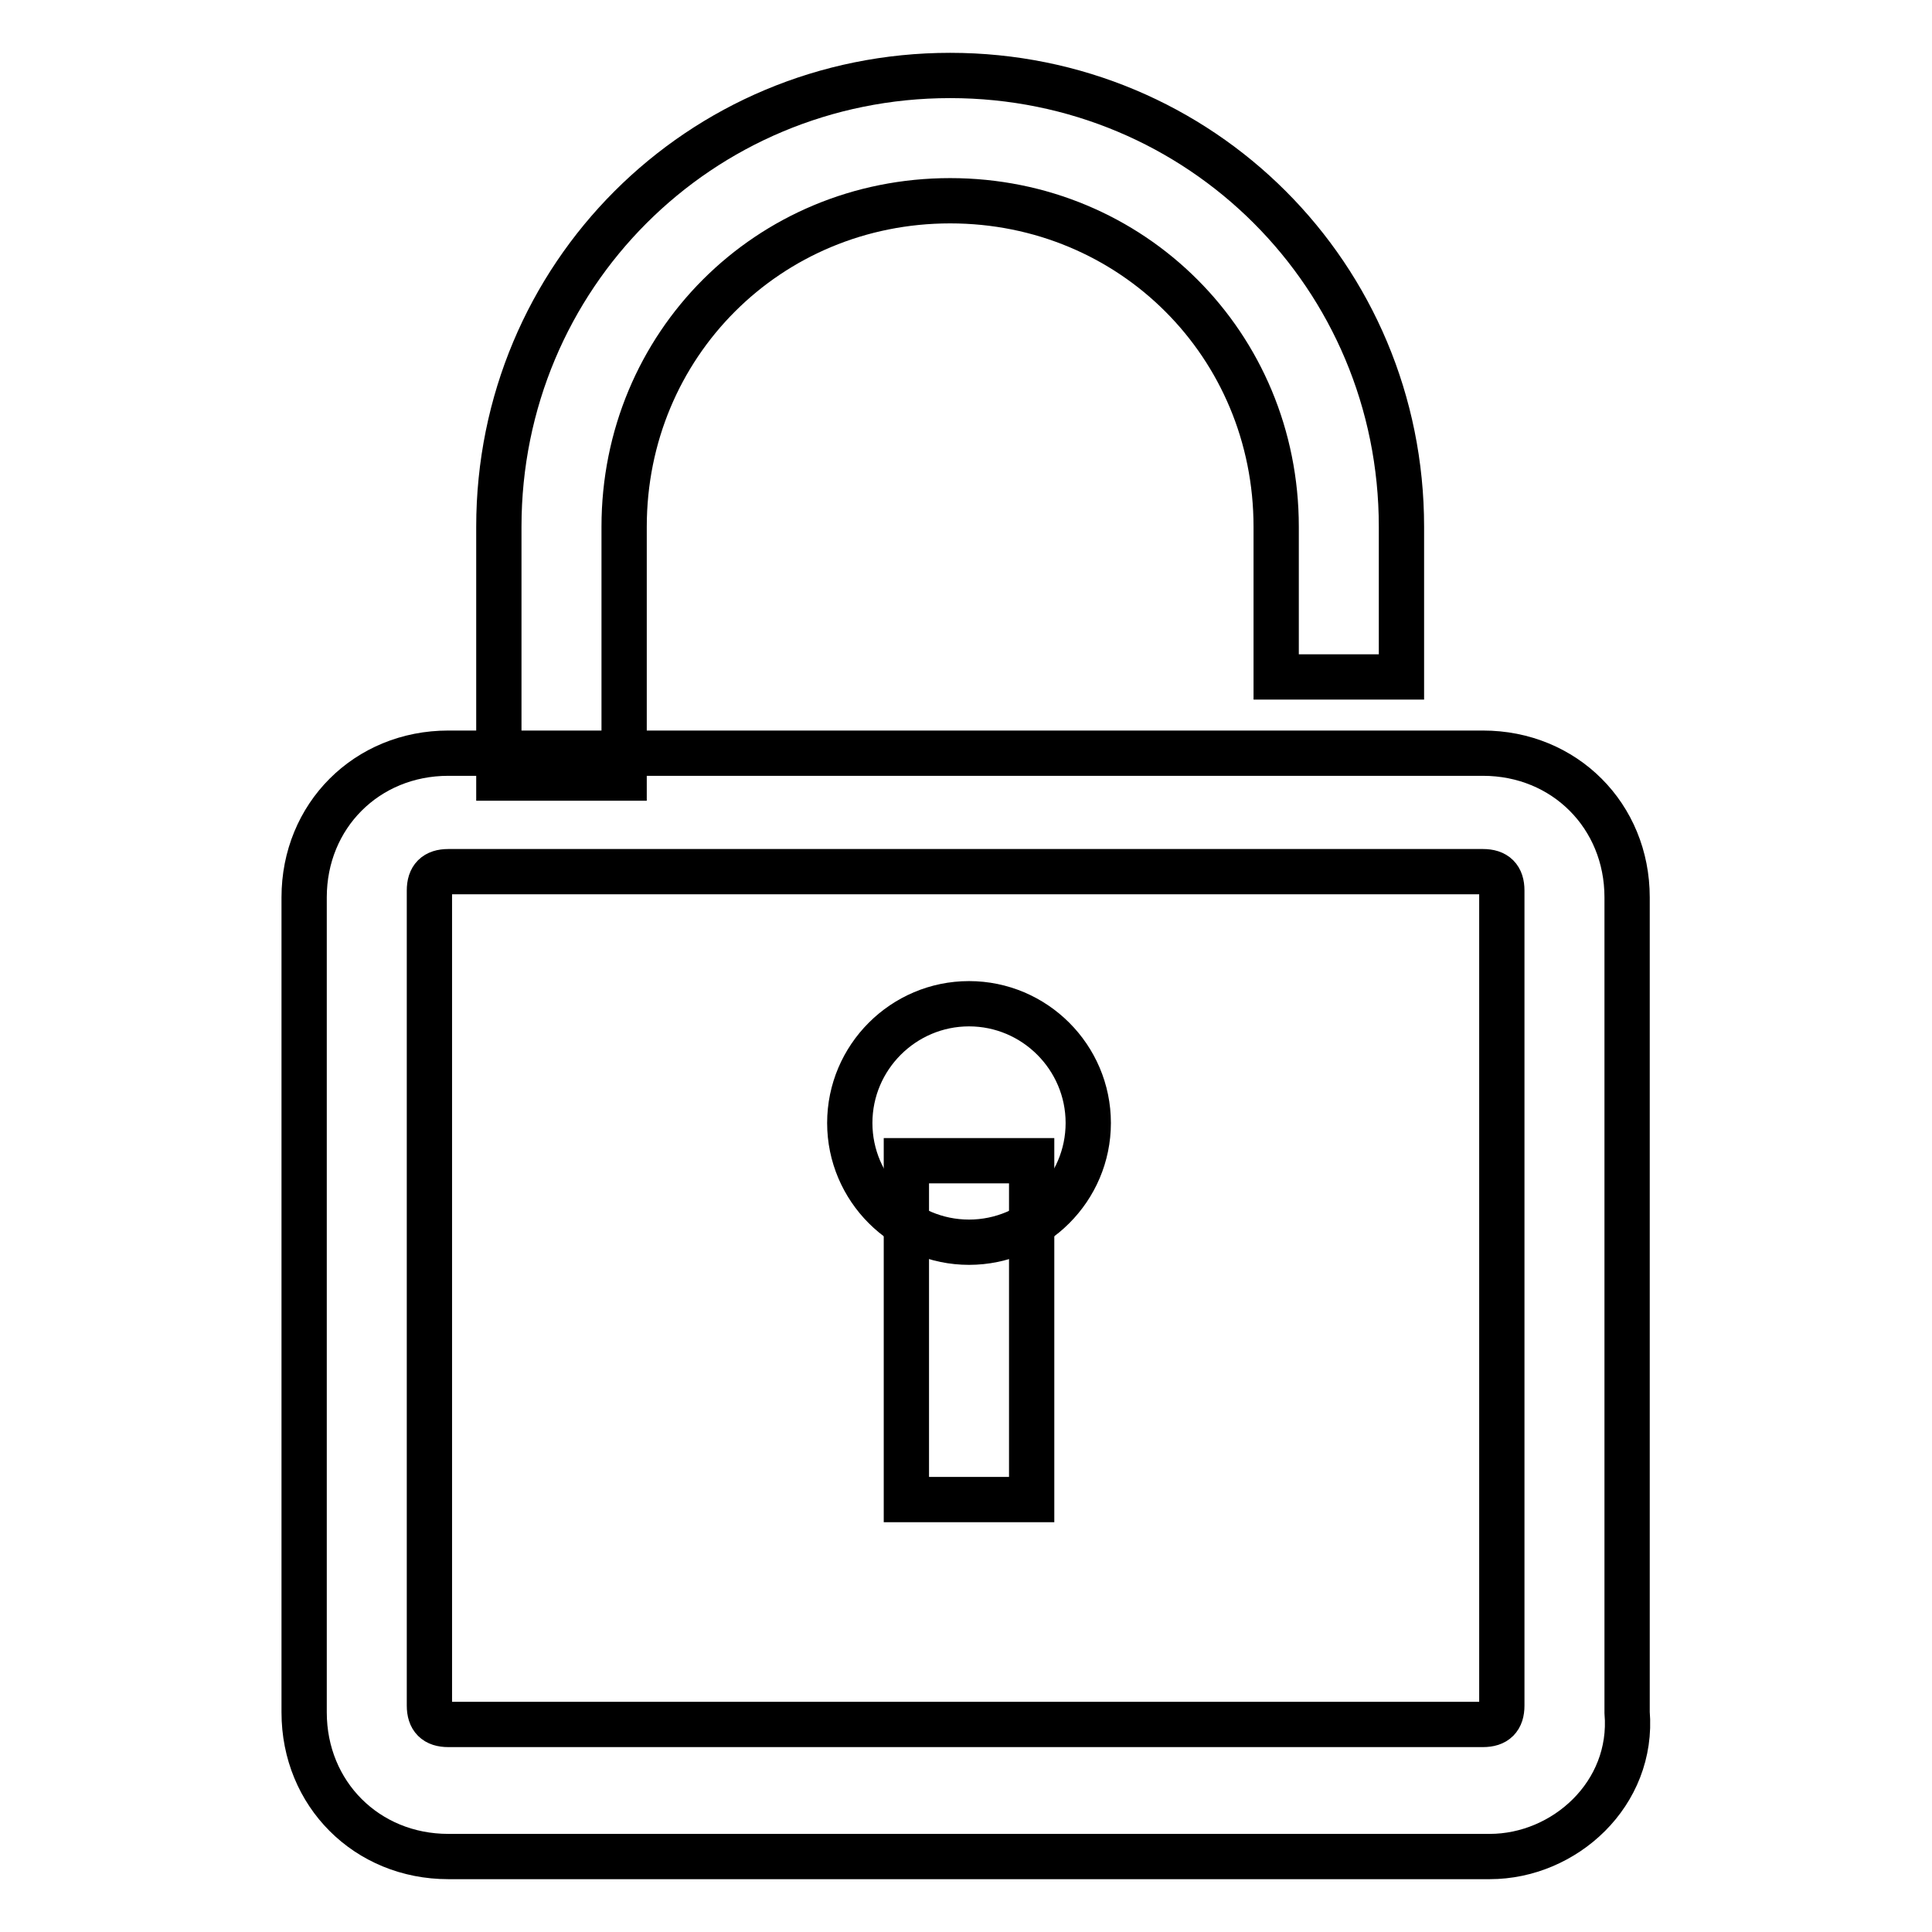
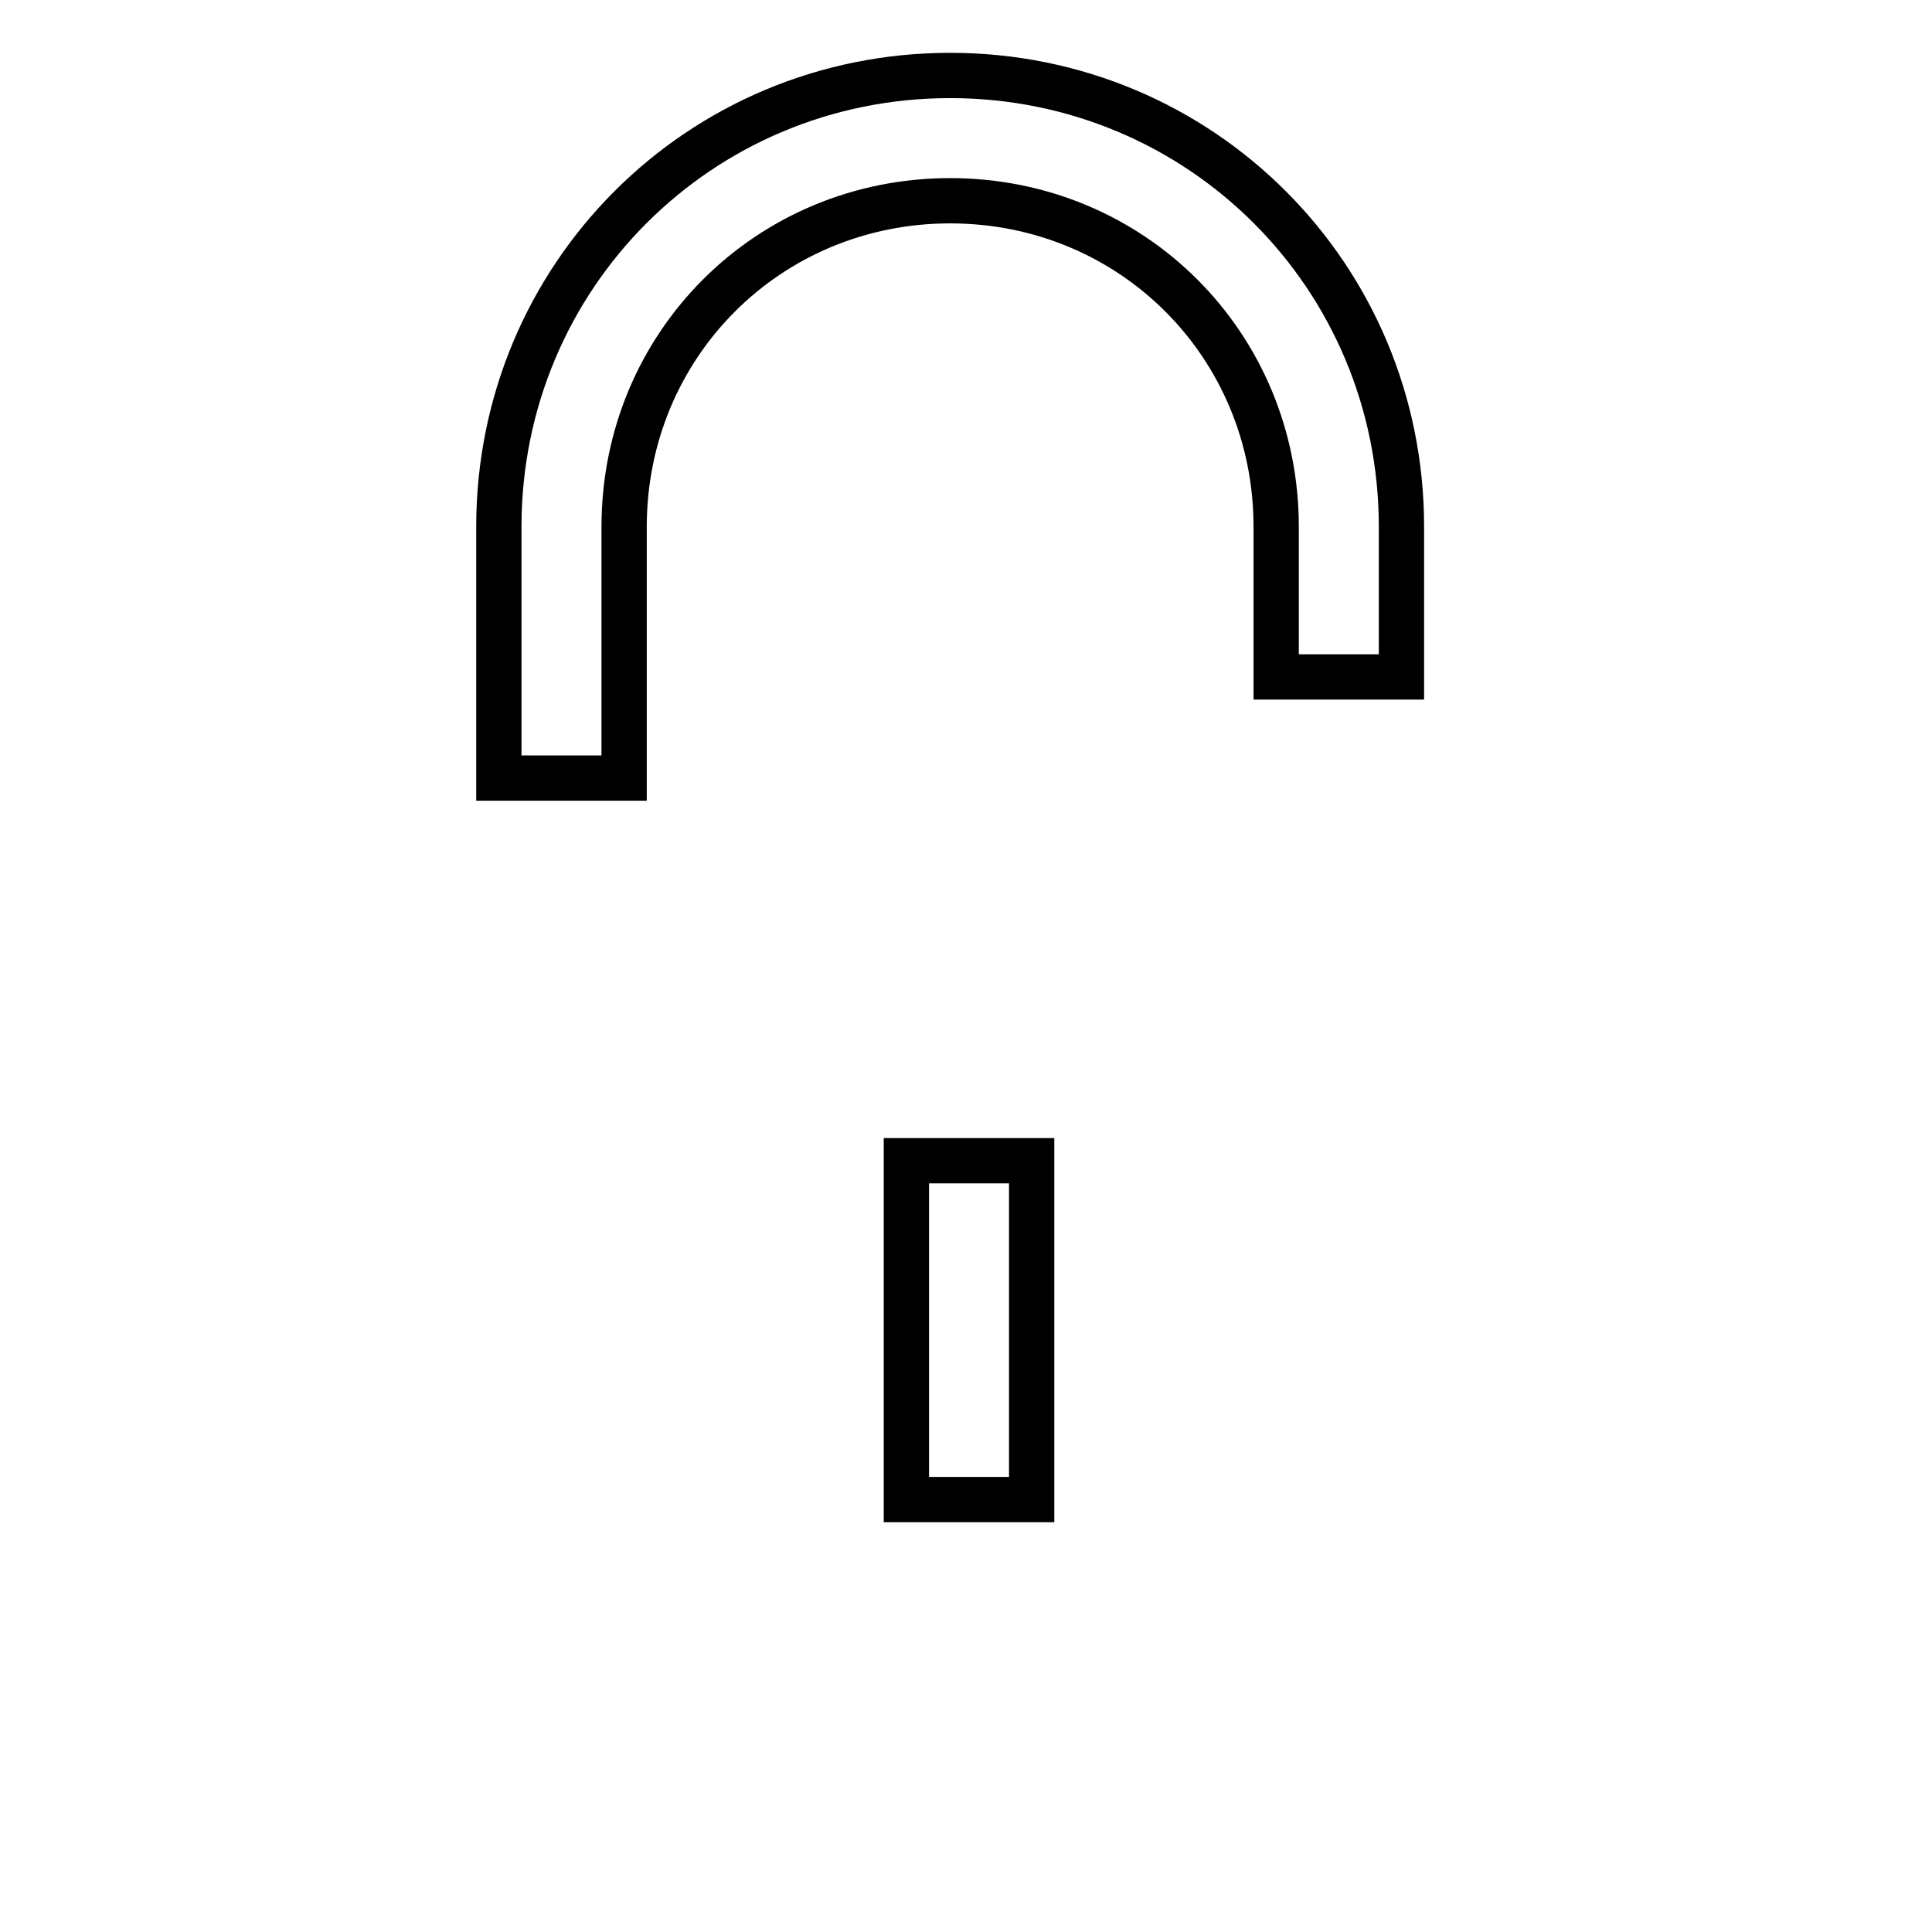
<svg xmlns="http://www.w3.org/2000/svg" version="1.1" x="0px" y="0px" viewBox="0 0 256 256" enable-background="new 0 0 256 256" xml:space="preserve">
  <g>
    <path stroke-width="6" fill-opacity="0" stroke="#000000" d="M120.1,153.8h16.6v44.9h-16.6V153.8z M82.7,103.1H66.1V69.8c0-33.2,26.6-59.8,59.8-59.8 s59.8,26.6,59.8,59.8v19.9h-16.6V69.8c0-24.1-19.1-43.2-43.2-43.2c-24.1,0-43.2,19.1-43.2,43.2V103.1z" />
-     <path stroke-width="6" fill-opacity="0" stroke="#000000" d="M112.6,148.8c0,8.7,7.1,15.8,15.8,15.8c8.7,0,15.8-7.1,15.8-15.8c0-8.7-7.1-15.8-15.8-15.8 C119.7,133,112.6,140.1,112.6,148.8L112.6,148.8z" />
-     <path stroke-width="6" fill-opacity="0" stroke="#000000" d="M197.4,246H59.4c-10.8,0-19.1-8.3-19.1-19.1v-108c0-10.8,8.3-19.1,19.1-19.1h137.1 c10.8,0,19.1,8.3,19.1,19.1v108C216.5,237.7,207.3,246,197.4,246z M59.4,115.5c-1.7,0-2.5,0.8-2.5,2.5v108c0,1.7,0.8,2.5,2.5,2.5 h137.1c1.7,0,2.5-0.8,2.5-2.5V118c0-1.7-0.8-2.5-2.5-2.5H59.4z" />
  </g>
</svg>